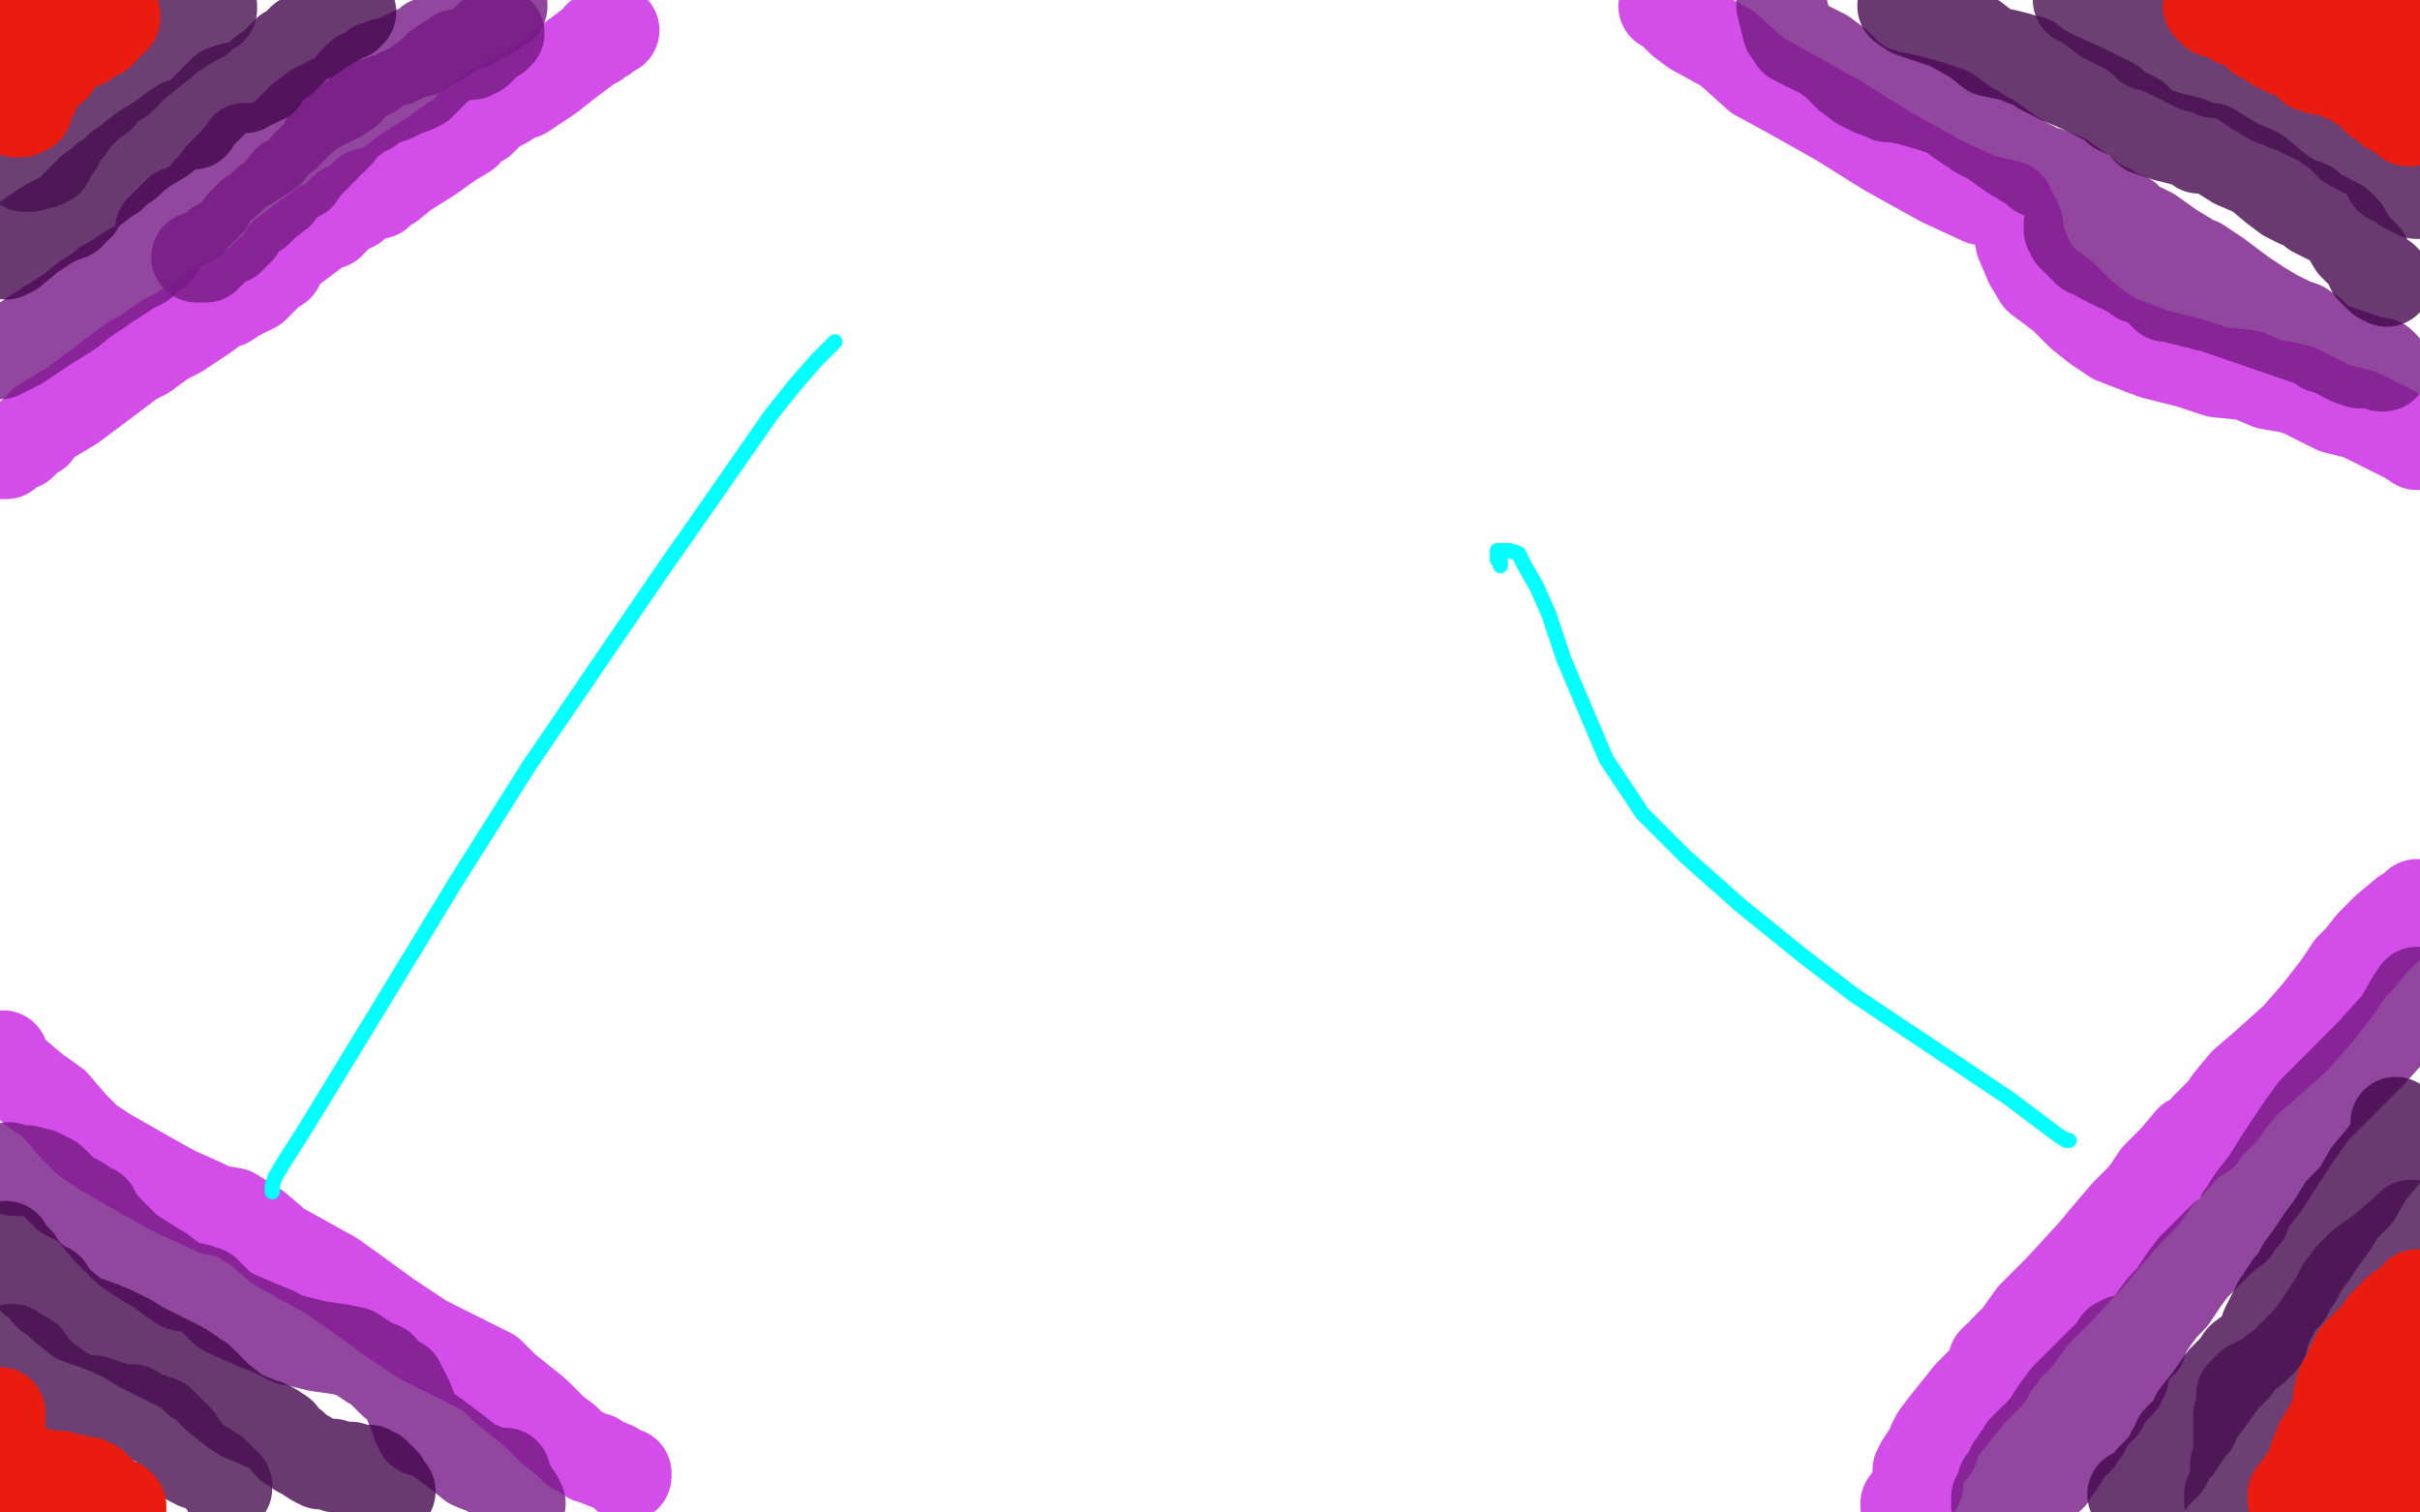
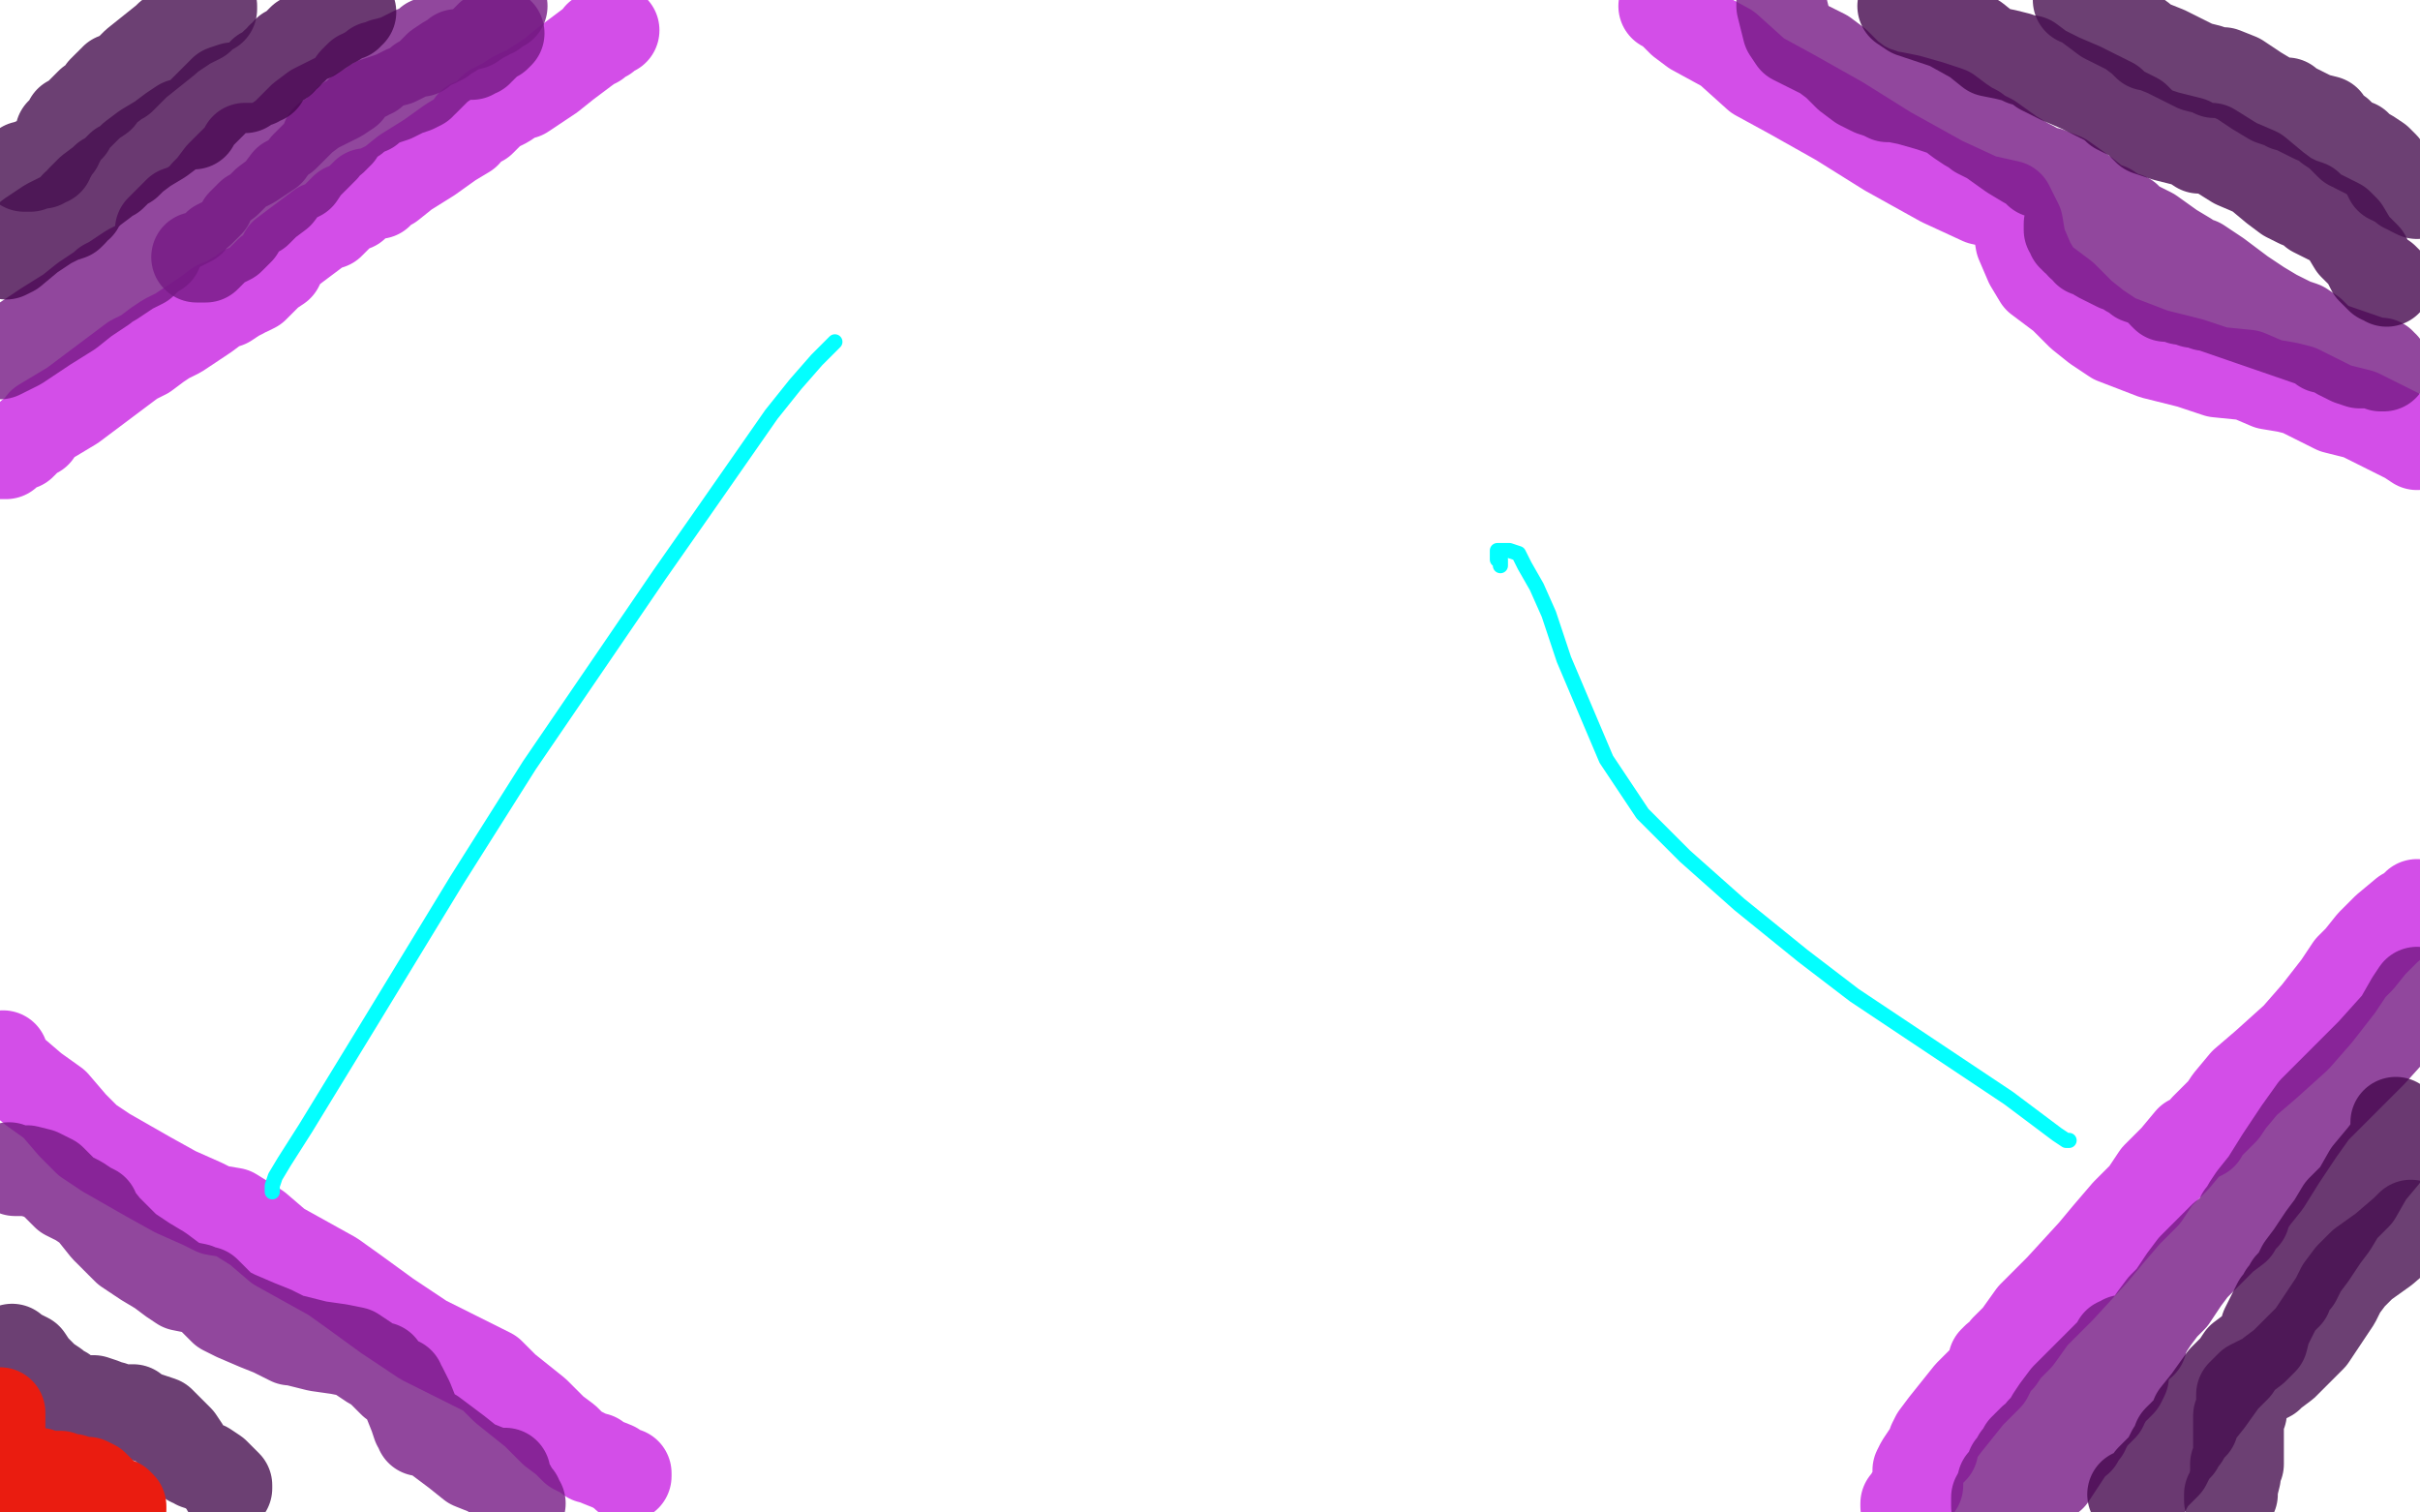
<svg xmlns="http://www.w3.org/2000/svg" width="800" height="500" version="1.1" style="stroke-antialiasing: false">
  <desc>This SVG has been created on https://colorillo.com/</desc>
  <rect x="0" y="0" width="800" height="500" style="fill: rgb(255,255,255); stroke-width:0" />
  <polyline points="0,150 2,150 2,150 3,149 3,149 4,148 4,148 7,147 7,147 8,146 8,146 10,144 10,144 12,143 14,140 19,137 24,134 28,131 32,128 36,125 40,122 44,119 48,117 52,114 55,112 59,110 62,108 65,106 68,104 72,101 75,100 78,98 80,97 81,96 82,96 84,95 88,91 89,90 92,88 94,84 98,81 102,78 106,75 109,74 111,72 114,69 117,68 119,66 120,65 121,65 121,64 125,64 125,63 129,61 134,57 142,52 149,47 154,44 156,41 159,40 160,39 163,36 167,34 170,32 172,31 173,31 176,29 182,25 187,21 191,18 195,15 197,14 198,12 200,12 201,11 201,10 203,10" style="fill: none; stroke: #c822e2; stroke-width: 30; stroke-linejoin: round; stroke-linecap: round; stroke-antialiasing: false; stroke-antialias: 0; opacity: 0.8" />
  <polyline points="1,349 1,350 1,350 4,354 4,354 11,360 11,360 18,365 18,365 24,372 24,372 29,377 35,381 49,389 58,394 67,398 71,400 77,401 85,406 92,412 101,417 110,422 117,427 128,435 140,443 154,450 162,454 167,459 177,467 183,473 187,476 190,479 194,481 195,482 197,482 198,483 203,485 206,487 207,487 207,488" style="fill: none; stroke: #c822e2; stroke-width: 30; stroke-linejoin: round; stroke-linecap: round; stroke-antialiasing: false; stroke-antialias: 0; opacity: 0.8" />
  <polyline points="550,2 552,3 552,3 556,7 556,7 560,10 560,10 571,16 571,16 581,25 581,25 592,31 592,31 608,40 624,50 642,60 655,66 664,68 665,70 667,74 668,80 671,87 674,92 682,98 688,104 693,108 699,112 712,117 724,120 733,123 743,124 750,127 756,128 760,129 764,131 772,135 780,137 788,141 792,143 796,145 799,147" style="fill: none; stroke: #c822e2; stroke-width: 30; stroke-linejoin: round; stroke-linecap: round; stroke-antialiasing: false; stroke-antialias: 0; opacity: 0.8" />
  <polyline points="799,299 799,300 799,300 795,302 795,302 789,307 789,307 784,312 784,312 780,317 780,317 777,320 777,320 775,323 773,326 766,335 759,343 749,352 742,358 737,364 735,367 732,370 730,372 729,373 728,375 724,377 719,383 713,389 709,395 703,401 697,408 692,414 681,426 672,435 667,442 663,446 661,449 660,449 659,450 659,451 657,455 654,458 651,461 647,466 643,471 640,475 639,477 639,479 637,481 635,484 634,486 634,487 634,488 634,491 632,494 631,496 631,497 630,497 630,498" style="fill: none; stroke: #c822e2; stroke-width: 30; stroke-linejoin: round; stroke-linecap: round; stroke-antialiasing: false; stroke-antialias: 0; opacity: 0.8" />
  <polyline points="0,117 2,116 2,116 6,114 6,114 15,108 15,108 23,103 23,103 28,99 28,99 31,97 31,97 34,95 35,94 37,93 43,89 47,87 50,84 52,83 52,82 53,81 53,80 53,76 55,74 57,72 59,70 62,69 65,67 67,66 68,64 70,62 73,58 75,56 77,54 78,54 78,53 79,53 80,53 80,51 81,49 85,49 85,50 84,53 80,55 76,59 73,61 71,63 70,64 69,65 69,67 68,68 66,70 62,70 59,72 58,74 56,75 56,76 57,75 59,75 61,74 63,73 63,71 65,69 68,66 71,63 75,60 79,56 83,54 86,52 89,50 91,47 94,45 97,42 100,39 104,36 108,34 112,32 115,30 117,27 119,25 121,25 121,24 123,24 123,23 124,22 125,22 127,21 131,20 135,18 137,17 139,17 140,16 141,15 142,14 144,14 145,13 146,13 147,12 149,11 152,9 156,8 159,6 161,5 162,4 163,4 164,3 165,2 166,2" style="fill: none; stroke: #761a84; stroke-width: 30; stroke-linejoin: round; stroke-linecap: round; stroke-antialiasing: false; stroke-antialias: 0; opacity: 0.8" />
  <polyline points="3,386 5,387 5,387 9,387 9,387 13,388 13,388 17,390 17,390 19,392 19,392 22,395 22,395 26,397 29,399 31,400 31,401 35,406 42,413 48,417 53,420 57,423 60,425 65,426 67,427 68,427 74,433 78,435 85,438 90,440 94,442 96,443 97,443 105,445 112,446 117,447 120,449 123,451 125,452 126,452 127,454 129,456 130,457 131,457 132,457 132,458 133,459 135,463 137,468 138,471 139,472 139,473 141,473 143,474 147,477 151,480 156,484 161,486 164,487 165,487 167,487 167,491 169,492 170,494 171,495 171,496 172,497" style="fill: none; stroke: #761a84; stroke-width: 30; stroke-linejoin: round; stroke-linecap: round; stroke-antialiasing: false; stroke-antialias: 0; opacity: 0.8" />
  <polyline points="799,328 797,331 797,331 793,338 793,338 784,348 784,348 773,359 773,359 765,367 765,367 760,374 760,374 754,383 749,391 745,396 743,399 742,401 742,402 741,402 739,406 735,409 730,414 725,419 722,423 720,426 718,429 716,431 715,432 712,436 710,439 709,441 708,441 708,443 708,444 707,444 678,488 677,488 676,488 675,488 674,488 673,488 673,487 675,485 676,484 677,484 678,482 679,480 681,480 681,479 682,479 682,477 683,477 685,477 686,476 687,476 687,474 688,473 689,473 689,471 690,471 690,469 691,468 691,467 693,467 694,466 694,465 695,465 695,464 696,463 696,462 696,461 699,459 701,457 702,455 702,454 702,453 702,452 702,451 702,450 702,449 702,448 702,447 702,446 702,445 702,444 702,443 702,444 700,444 699,446 697,448 695,450 693,452 691,454 689,456 686,459 683,462 680,466 678,469 677,471 675,473 674,475 674,476 672,476 672,477 671,477 671,478 670,478 670,479 669,479 669,480 668,481 668,482 667,482 667,483 666,484 666,485 665,485 665,487 665,488 664,489 664,490 662,490 662,491 662,492 661,493 661,494 660,495 660,496 660,497 660,498" style="fill: none; stroke: #761a84; stroke-width: 30; stroke-linejoin: round; stroke-linecap: round; stroke-antialiasing: false; stroke-antialias: 0; opacity: 0.8" />
  <polyline points="589,0 589,2 589,2 591,10 591,10 593,13 593,13 599,16 599,16 603,18 603,18 607,21 607,21 611,25 615,28 619,30 622,31 624,32 626,32 631,33 638,35 644,37 648,40 651,42 653,43 654,44 658,46 665,51 670,54 672,55 674,57 676,57 677,57 682,59 689,64 694,68 697,69 700,71 702,72 703,72 703,73 711,77 718,82 723,85 725,87 726,87 727,87 733,91 741,97 747,101 752,104 756,106 758,107 761,108 764,110 766,112 768,114 768,115 769,115 770,115 773,117 777,119 780,120 784,120 786,120 787,120 787,121 788,121 730,101 729,101 728,100 727,100 725,100 723,99 721,99 719,98 718,98 716,98 715,97 715,96 713,95 710,93 707,92 706,91 704,90 704,89 702,88 700,88 696,86 694,85 691,83 690,83 690,81 689,81 688,81 688,79 686,79 686,78 685,78 685,77 684,76 684,75 684,74" style="fill: none; stroke: #761a84; stroke-width: 30; stroke-linejoin: round; stroke-linecap: round; stroke-antialiasing: false; stroke-antialias: 0; opacity: 0.8" />
  <polyline points="65,85 68,85 68,85 72,81 72,81 76,79 76,79 79,76 79,76 80,74 80,74 82,72 82,72 83,71 85,70 86,69 88,67 92,64 95,60 99,58 101,55 103,53 105,51 107,49 108,47 108,46 110,46 111,45 112,44 113,42 115,40 117,39 119,37 121,36 122,36 123,35 124,34 127,33 130,32 134,30 137,29 139,28 139,27 140,27 142,25 144,23 145,22 148,20 150,19 151,18 152,18 153,18 154,18 155,18 156,18 156,17 158,17 158,16 159,16 159,15 160,15 160,14 161,14 161,13 162,13 162,12 163,12 164,12 165,11" style="fill: none; stroke: #761a84; stroke-width: 30; stroke-linejoin: round; stroke-linecap: round; stroke-antialiasing: false; stroke-antialias: 0; opacity: 0.8" />
  <polyline points="2,84 4,83 4,83 10,78 10,78 16,74 16,74 20,72 20,72 23,71 23,71 24,70 24,70 25,68 26,68 27,66 30,63 34,60 35,59 37,58 39,56 40,55 42,54 43,53 44,52 48,49 53,46 57,43 60,41 62,41 64,41 65,39 66,38 68,36 70,34 72,32 73,31 74,30 77,29 81,29 84,27 85,27 86,26 87,26 87,24 89,23 91,21 93,20 93,19 95,18 95,17 97,16 98,15 100,13 102,12 103,12 106,10 109,8 111,7 112,6 113,5 115,5 115,4 116,4" style="fill: none; stroke: #45084e; stroke-width: 30; stroke-linejoin: round; stroke-linecap: round; stroke-antialiasing: false; stroke-antialias: 0; opacity: 0.8" />
-   <polyline points="2,412 3,414 3,414 6,417 6,417 7,419 7,419 9,421 9,421 11,423 11,423 14,425 14,425 16,426 16,428 17,428 21,432 26,436 32,438 37,440 41,442 43,443 46,445 50,447 56,450 60,452 63,454 65,456 66,456 72,462 77,466 80,468 85,470 87,471 88,471 90,472 93,474 95,477 96,478 97,478 99,480 101,481 104,483 106,484 108,484 109,484 110,484 111,485 114,485 116,485 118,486 119,486 121,486 122,486 123,487 124,487 124,489 126,489 127,490 128,492 128,493 129,493" style="fill: none; stroke: #45084e; stroke-width: 30; stroke-linejoin: round; stroke-linecap: round; stroke-antialiasing: false; stroke-antialias: 0; opacity: 0.8" />
  <polyline points="629,2 632,4 632,4 644,8 644,8 653,13 653,13 658,17 658,17 663,18 663,18 667,19 667,19 669,20 670,20 671,20 675,23 681,26 688,29 694,32 698,34 700,36 702,37 706,39 710,43 716,45 724,47 727,49 729,49 730,49 731,49 739,54 746,57 752,62 756,65 758,66 760,67 763,68 765,70 769,72 773,74 774,75 775,76 778,81 782,85 784,89 786,91 787,92 788,92 789,93" style="fill: none; stroke: #45084e; stroke-width: 30; stroke-linejoin: round; stroke-linecap: round; stroke-antialiasing: false; stroke-antialias: 0; opacity: 0.8" />
  <polyline points="792,371 792,373 792,373 791,378 791,378 788,382 788,382 783,388 783,388 779,395 779,395 774,400 774,400 771,405 768,409 764,415 761,419 759,423 757,425 756,427 756,428 755,428 755,429 754,430 753,431 751,435 749,439 748,443 745,446 741,449 739,452 735,456 730,463 726,468 725,471 723,473 722,474 722,475 721,475 720,476 720,478 718,480 717,482 716,484 715,485 714,486 713,487 711,489 710,491 709,492 709,493 708,493 707,494 706,494 705,494" style="fill: none; stroke: #45084e; stroke-width: 30; stroke-linejoin: round; stroke-linecap: round; stroke-antialiasing: false; stroke-antialias: 0; opacity: 0.8" />
  <polyline points="70,2 70,3 70,3 68,4 68,4 66,6 66,6 62,8 62,8 59,10 59,10 56,12 56,12 55,13 45,21 41,25 40,26 38,26 38,27 37,27 37,28 36,28 35,29 34,30 33,32 30,34 28,36 26,38 24,40 23,40 23,42 22,42 22,43 21,43 21,44 20,44 20,46 19,47 19,48 18,49 17,50 17,51 16,52 16,53 15,53 14,54 13,54 12,54 11,54 10,55 9,55 8,55" style="fill: none; stroke: #471150; stroke-width: 30; stroke-linejoin: round; stroke-linecap: round; stroke-antialiasing: false; stroke-antialias: 0; opacity: 0.8" />
  <polyline points="4,446 5,447 5,447 9,449 9,449 11,452 11,452 15,456 15,456 18,458 18,458 20,460 20,460 21,460 23,462 24,462 27,463 31,463 34,464 35,465 37,465 39,466 42,466 43,466 44,466 44,467 45,467 47,468 53,470 56,473 59,476 61,479 62,481 63,483 64,483 65,484 68,485 71,487 72,488 74,490 75,491 75,492" style="fill: none; stroke: #471150; stroke-width: 30; stroke-linejoin: round; stroke-linecap: round; stroke-antialiasing: false; stroke-antialias: 0; opacity: 0.8" />
  <polyline points="687,0 688,0 688,0 696,6 696,6 704,10 704,10 708,13 708,13 710,15 710,15 711,15 716,17 722,20 726,22 730,23 732,24 733,24 735,24 740,26 746,30 751,33 754,34 755,34 756,34 756,35 757,35 761,37 765,39 769,40 770,42 773,44 775,46 777,48 779,48 779,49 783,51 786,53 788,55 789,57 790,59 791,59 792,59 792,60 793,60 794,61 795,62 796,62 797,63 799,64" style="fill: none; stroke: #471150; stroke-width: 30; stroke-linejoin: round; stroke-linecap: round; stroke-antialiasing: false; stroke-antialias: 0; opacity: 0.8" />
  <polyline points="797,405 795,407 795,407 788,413 788,413 781,418 781,418 777,422 777,422 774,426 774,426 772,430 772,430 768,436 764,442 759,447 755,451 751,454 750,455 746,457 744,458 743,459 742,460 741,461 741,465 741,466 741,467 740,468 740,470 740,472 740,474 740,476 740,478 740,480 740,482 740,483 740,484 739,484 739,485 739,486 739,488 738,492 738,494 737,494 737,495 737,496" style="fill: none; stroke: #471150; stroke-width: 30; stroke-linejoin: round; stroke-linecap: round; stroke-antialiasing: false; stroke-antialias: 0; opacity: 0.8" />
-   <polyline points="8,5 7,9 7,9 5,15 5,15 5,21 5,21 5,28 5,28 5,32 5,32 5,34 5,34 5,35 5,35 5,36 5,37 7,37 8,36 9,36 9,34 10,33 10,32 11,31 12,29 12,28 13,27 13,26 14,25 15,24 16,23 18,22 18,20 20,18 21,17 23,16 24,15 25,14 26,14 27,14 28,14 28,13 29,13 30,12 31,12 32,11 33,11 33,10 34,10 34,9 35,9 35,8 36,7 37,6 38,6 38,5" style="fill: none; stroke: #ea1c10; stroke-width: 30; stroke-linejoin: round; stroke-linecap: round; stroke-antialiasing: false; stroke-antialias: 0; opacity: 1.0" />
  <polyline points="0,467 0,468 0,468 0,470 0,470 0,486 1,486 3,486 5,486 8,486 11,487 13,487 14,488 15,488 16,488 17,488 18,488 19,488 20,488 21,489 22,489 23,489 24,489 24,490 25,490 27,490 29,490 31,491 32,492 33,493 34,495 34,496 36,496 36,497 38,497 39,497 40,498 40,499" style="fill: none; stroke: #ea1c10; stroke-width: 30; stroke-linejoin: round; stroke-linecap: round; stroke-antialiasing: false; stroke-antialias: 0; opacity: 1.0" />
-   <polyline points="757,2 755,2 755,2 751,2 751,2 746,1 746,1 744,0 744,0 742,0 742,0 744,0 745,0 747,0 749,0 755,1 762,3 764,4 765,5 767,5 769,6 770,6 771,6 774,6 775,6 777,7 778,8 780,11 782,13 786,16 787,18 788,18 789,19 790,18 789,18 788,17 788,16 788,15 788,13 788,12 788,11 788,10 788,9 788,8 788,7 789,7 790,8 790,10 791,12 792,15 793,18 794,22 794,26 795,30 795,33 796,36 796,37 796,38 796,39 796,40 797,40 797,39 795,39 794,38 792,37 790,36 788,34 786,33 783,30 780,28 777,26 774,25 772,24 770,23 768,23 767,23 766,22 765,22 764,22 764,21 763,20 759,18 756,17 752,15 750,13 748,12 747,12 745,9 743,8 742,7 740,7 739,7 739,5 737,5 736,5 736,4 734,4 733,4 732,4 732,3 731,3 730,2" style="fill: none; stroke: #ea1c10; stroke-width: 30; stroke-linejoin: round; stroke-linecap: round; stroke-antialiasing: false; stroke-antialias: 0; opacity: 1.0" />
-   <polyline points="799,428 799,429 799,429 798,430 798,430 798,431 798,431 796,431 796,431 795,432 795,432 795,433 795,433 793,433 792,434 790,436 788,438 786,441 783,444 781,446 779,448 778,450 777,452 776,455 774,458 773,462 773,464 773,465 773,466 773,467 772,468 770,472 767,477 765,482 764,485 762,490 761,490 761,491 760,492 759,493 759,494 758,494 758,496 759,496 759,495 761,495 762,494 763,493 764,493 764,491 765,491 766,490 768,490 769,490 771,490 772,490 773,490 774,490 775,490 776,490 777,490 779,490 780,490 782,490 783,490 784,490 785,490 786,490 786,491 786,492 787,494 787,495 789,495 790,494 791,493 791,492 792,492 792,491 793,491 793,490 793,489 793,488 793,487 792,484 792,483 792,481 792,479 792,477 791,474 791,473 791,472 791,471 791,470 791,469 791,467 791,466 791,465 791,463 791,462 792,462 794,460 795,458 796,458 798,458 798,457 799,457" style="fill: none; stroke: #ea1c10; stroke-width: 30; stroke-linejoin: round; stroke-linecap: round; stroke-antialiasing: false; stroke-antialias: 0; opacity: 1.0" />
  <polyline points="90,394 90,392 90,392 91,389 91,389 94,384 94,384 101,373 101,373 123,337 123,337 151,291 151,291 175,253 175,253 218,190 232,170 255,137 263,127 270,119 276,113" style="fill: none; stroke: #03ffff; stroke-width: 5; stroke-linejoin: round; stroke-linecap: round; stroke-antialiasing: false; stroke-antialias: 0; opacity: 1.0" />
  <polyline points="684,377 683,377 683,377 680,375 680,375 664,363 664,363 640,347 640,347 613,329 613,329 596,316 596,316 575,299 575,299 557,283 543,269 531,251 517,218 512,203 508,194 504,187 502,183 499,182 498,182 495,182 495,183 495,184 495,185 496,185 496,187" style="fill: none; stroke: #03ffff; stroke-width: 5; stroke-linejoin: round; stroke-linecap: round; stroke-antialiasing: false; stroke-antialias: 0; opacity: 1.0" />
</svg>